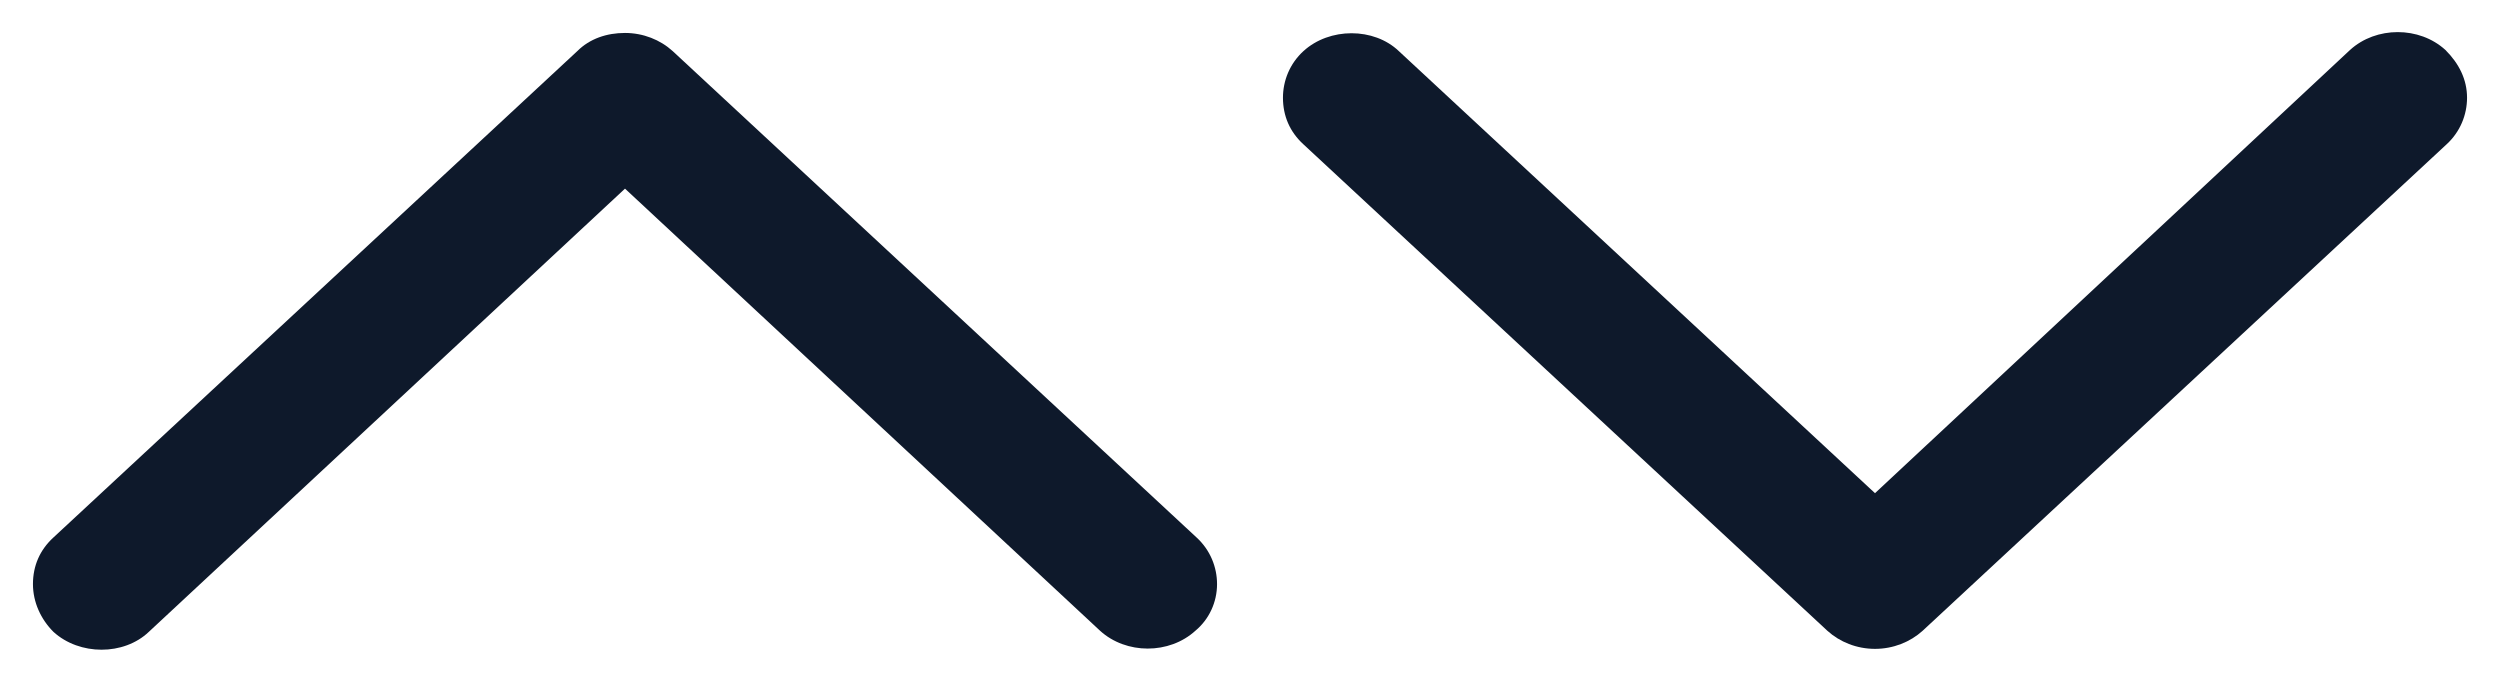
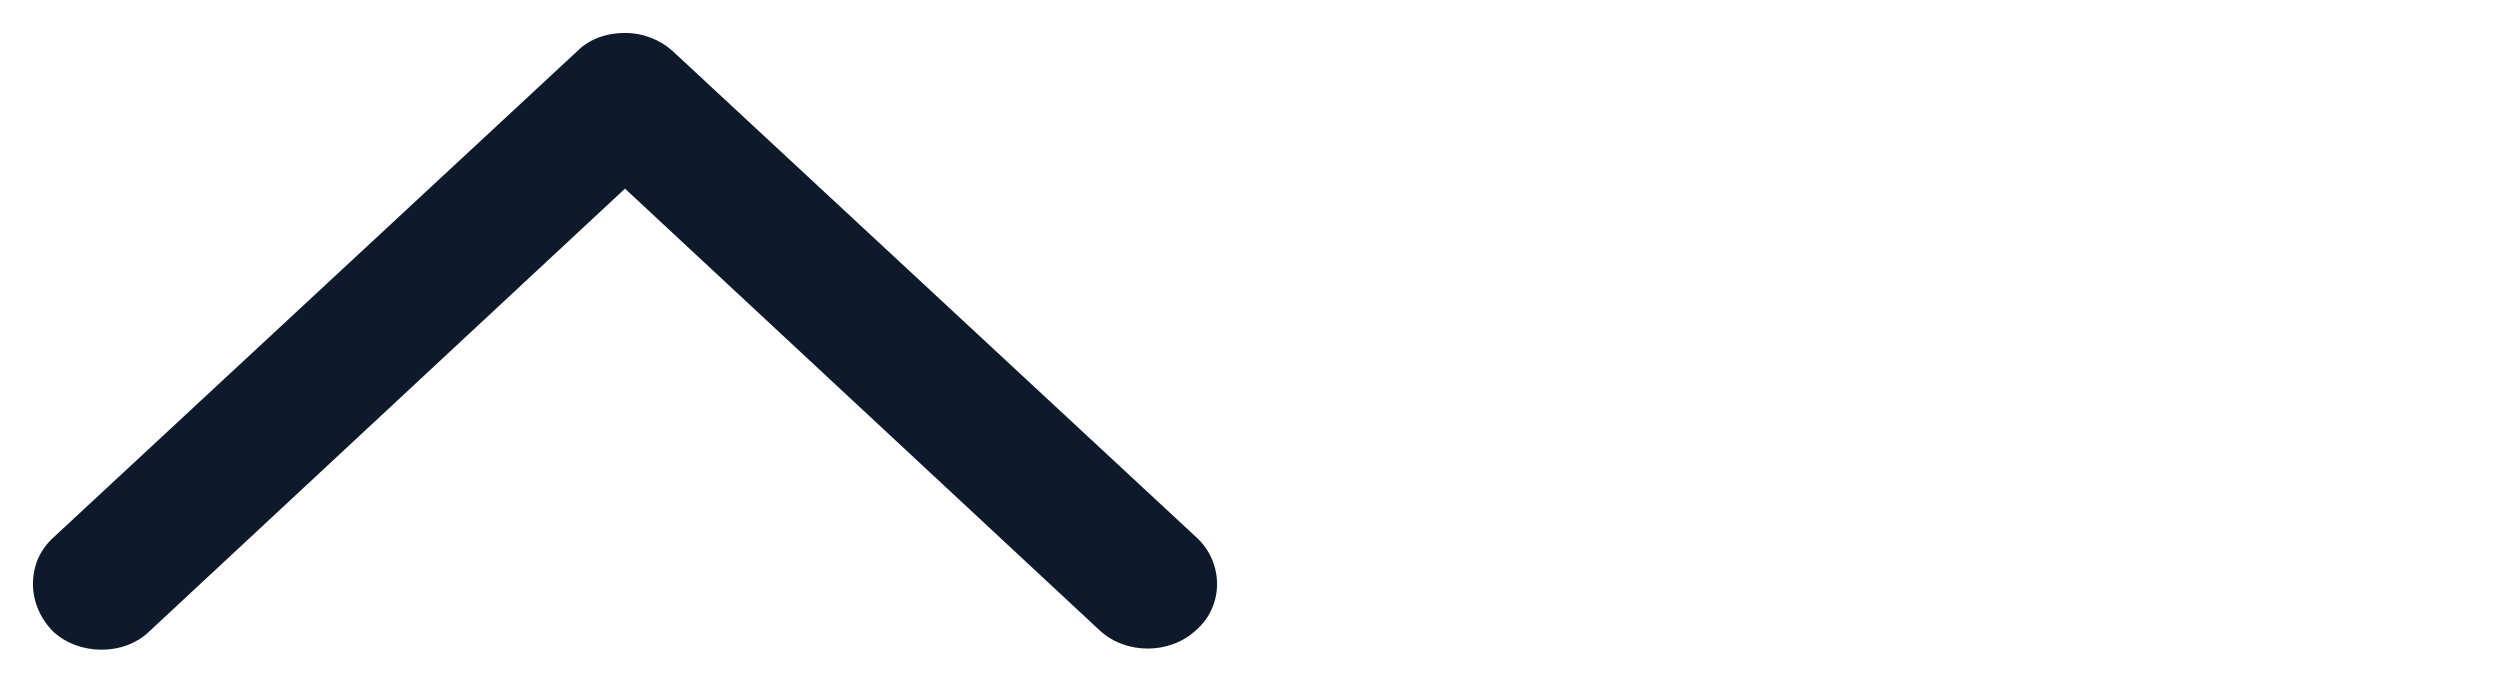
<svg xmlns="http://www.w3.org/2000/svg" version="1.1" id="Layer_1" x="0px" y="0px" viewBox="0 0 22 6" style="enable-background:new 0 0 22 6;" xml:space="preserve">
  <style type="text/css">
	.st0{fill:#0E192B;}
</style>
-   <path class="st0" d="M21.52,0.44c-0.23-0.21-0.61-0.21-0.84,0L16.5,4.34l-4.19-3.89c-0.22-0.21-0.61-0.21-0.84,0  c-0.12,0.11-0.18,0.26-0.18,0.41c0,0.16,0.06,0.3,0.18,0.41l4.61,4.28c0.11,0.1,0.26,0.16,0.42,0.16s0.31-0.06,0.42-0.16l4.61-4.28  c0.12-0.11,0.18-0.26,0.18-0.41C21.71,0.7,21.64,0.56,21.52,0.44z" />
  <path class="st0" d="M10.52,5.55c-0.23,0.21-0.61,0.21-0.84,0L5.5,1.66L1.31,5.56c-0.22,0.21-0.61,0.21-0.84,0  C0.36,5.45,0.29,5.3,0.29,5.14s0.06-0.3,0.18-0.41l4.61-4.28C5.19,0.34,5.34,0.29,5.5,0.29s0.31,0.06,0.42,0.16l4.61,4.28  c0.12,0.11,0.18,0.26,0.18,0.41C10.71,5.3,10.64,5.45,10.52,5.55z" />
</svg>